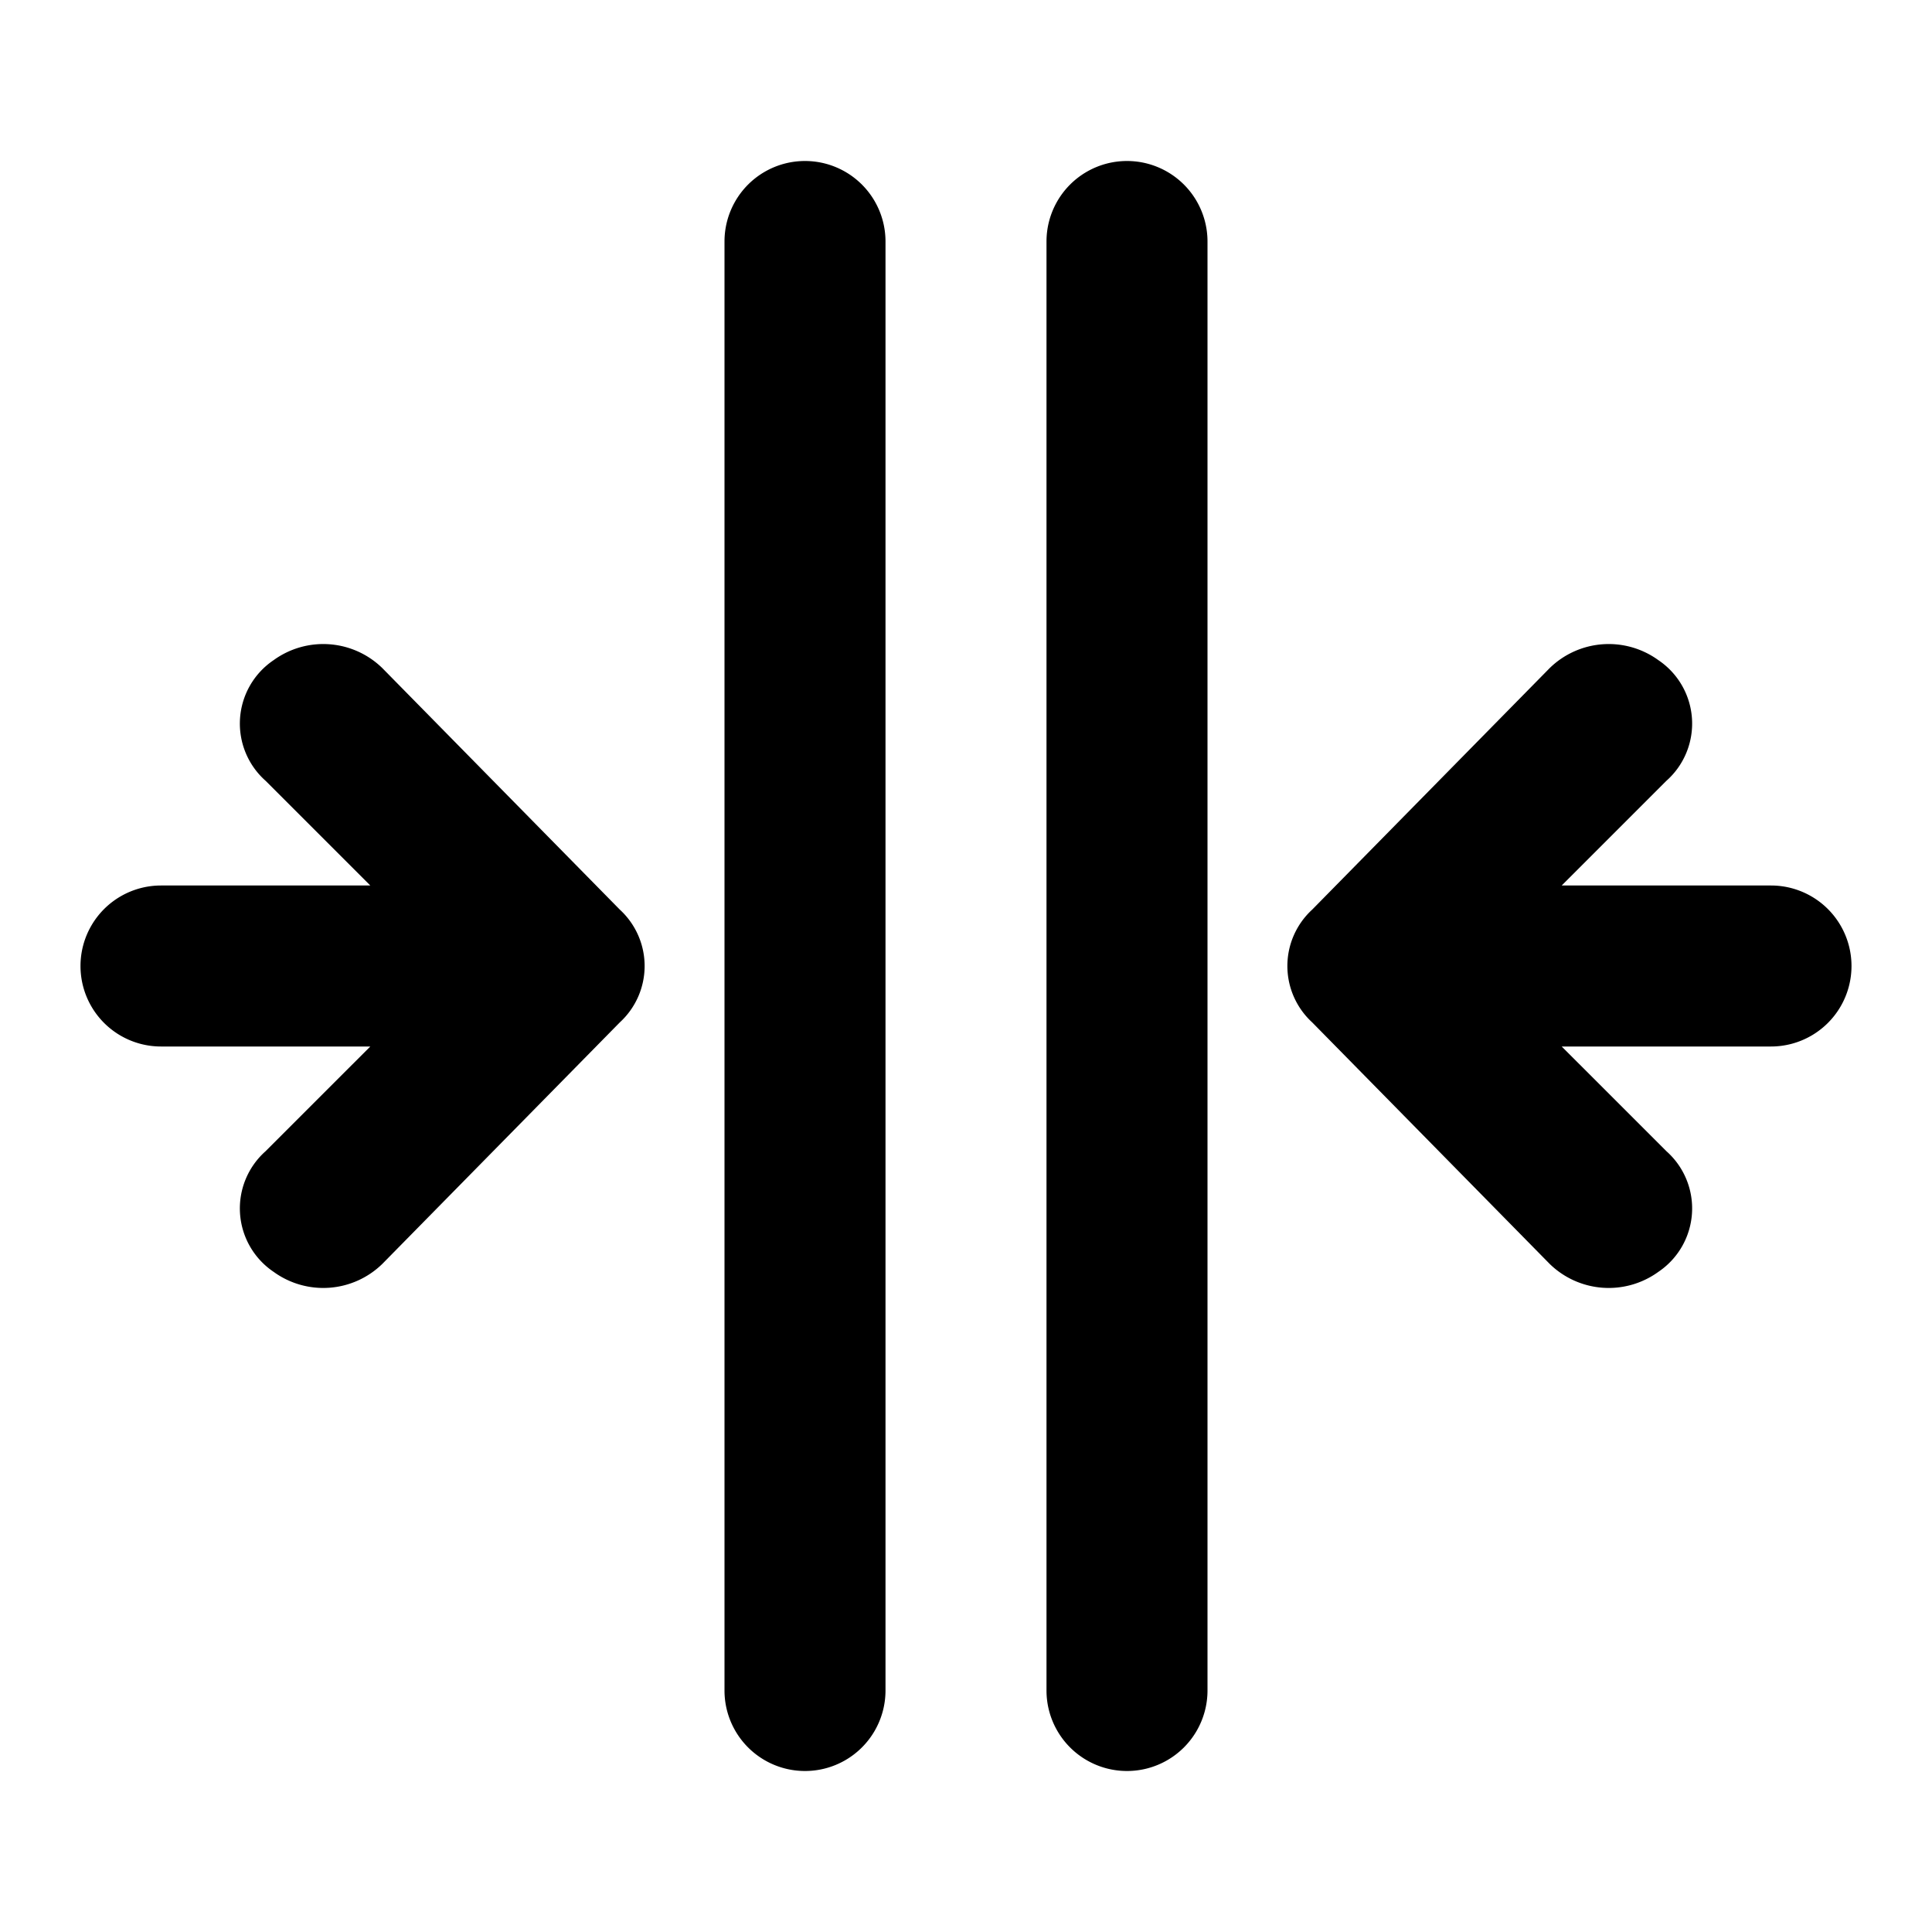
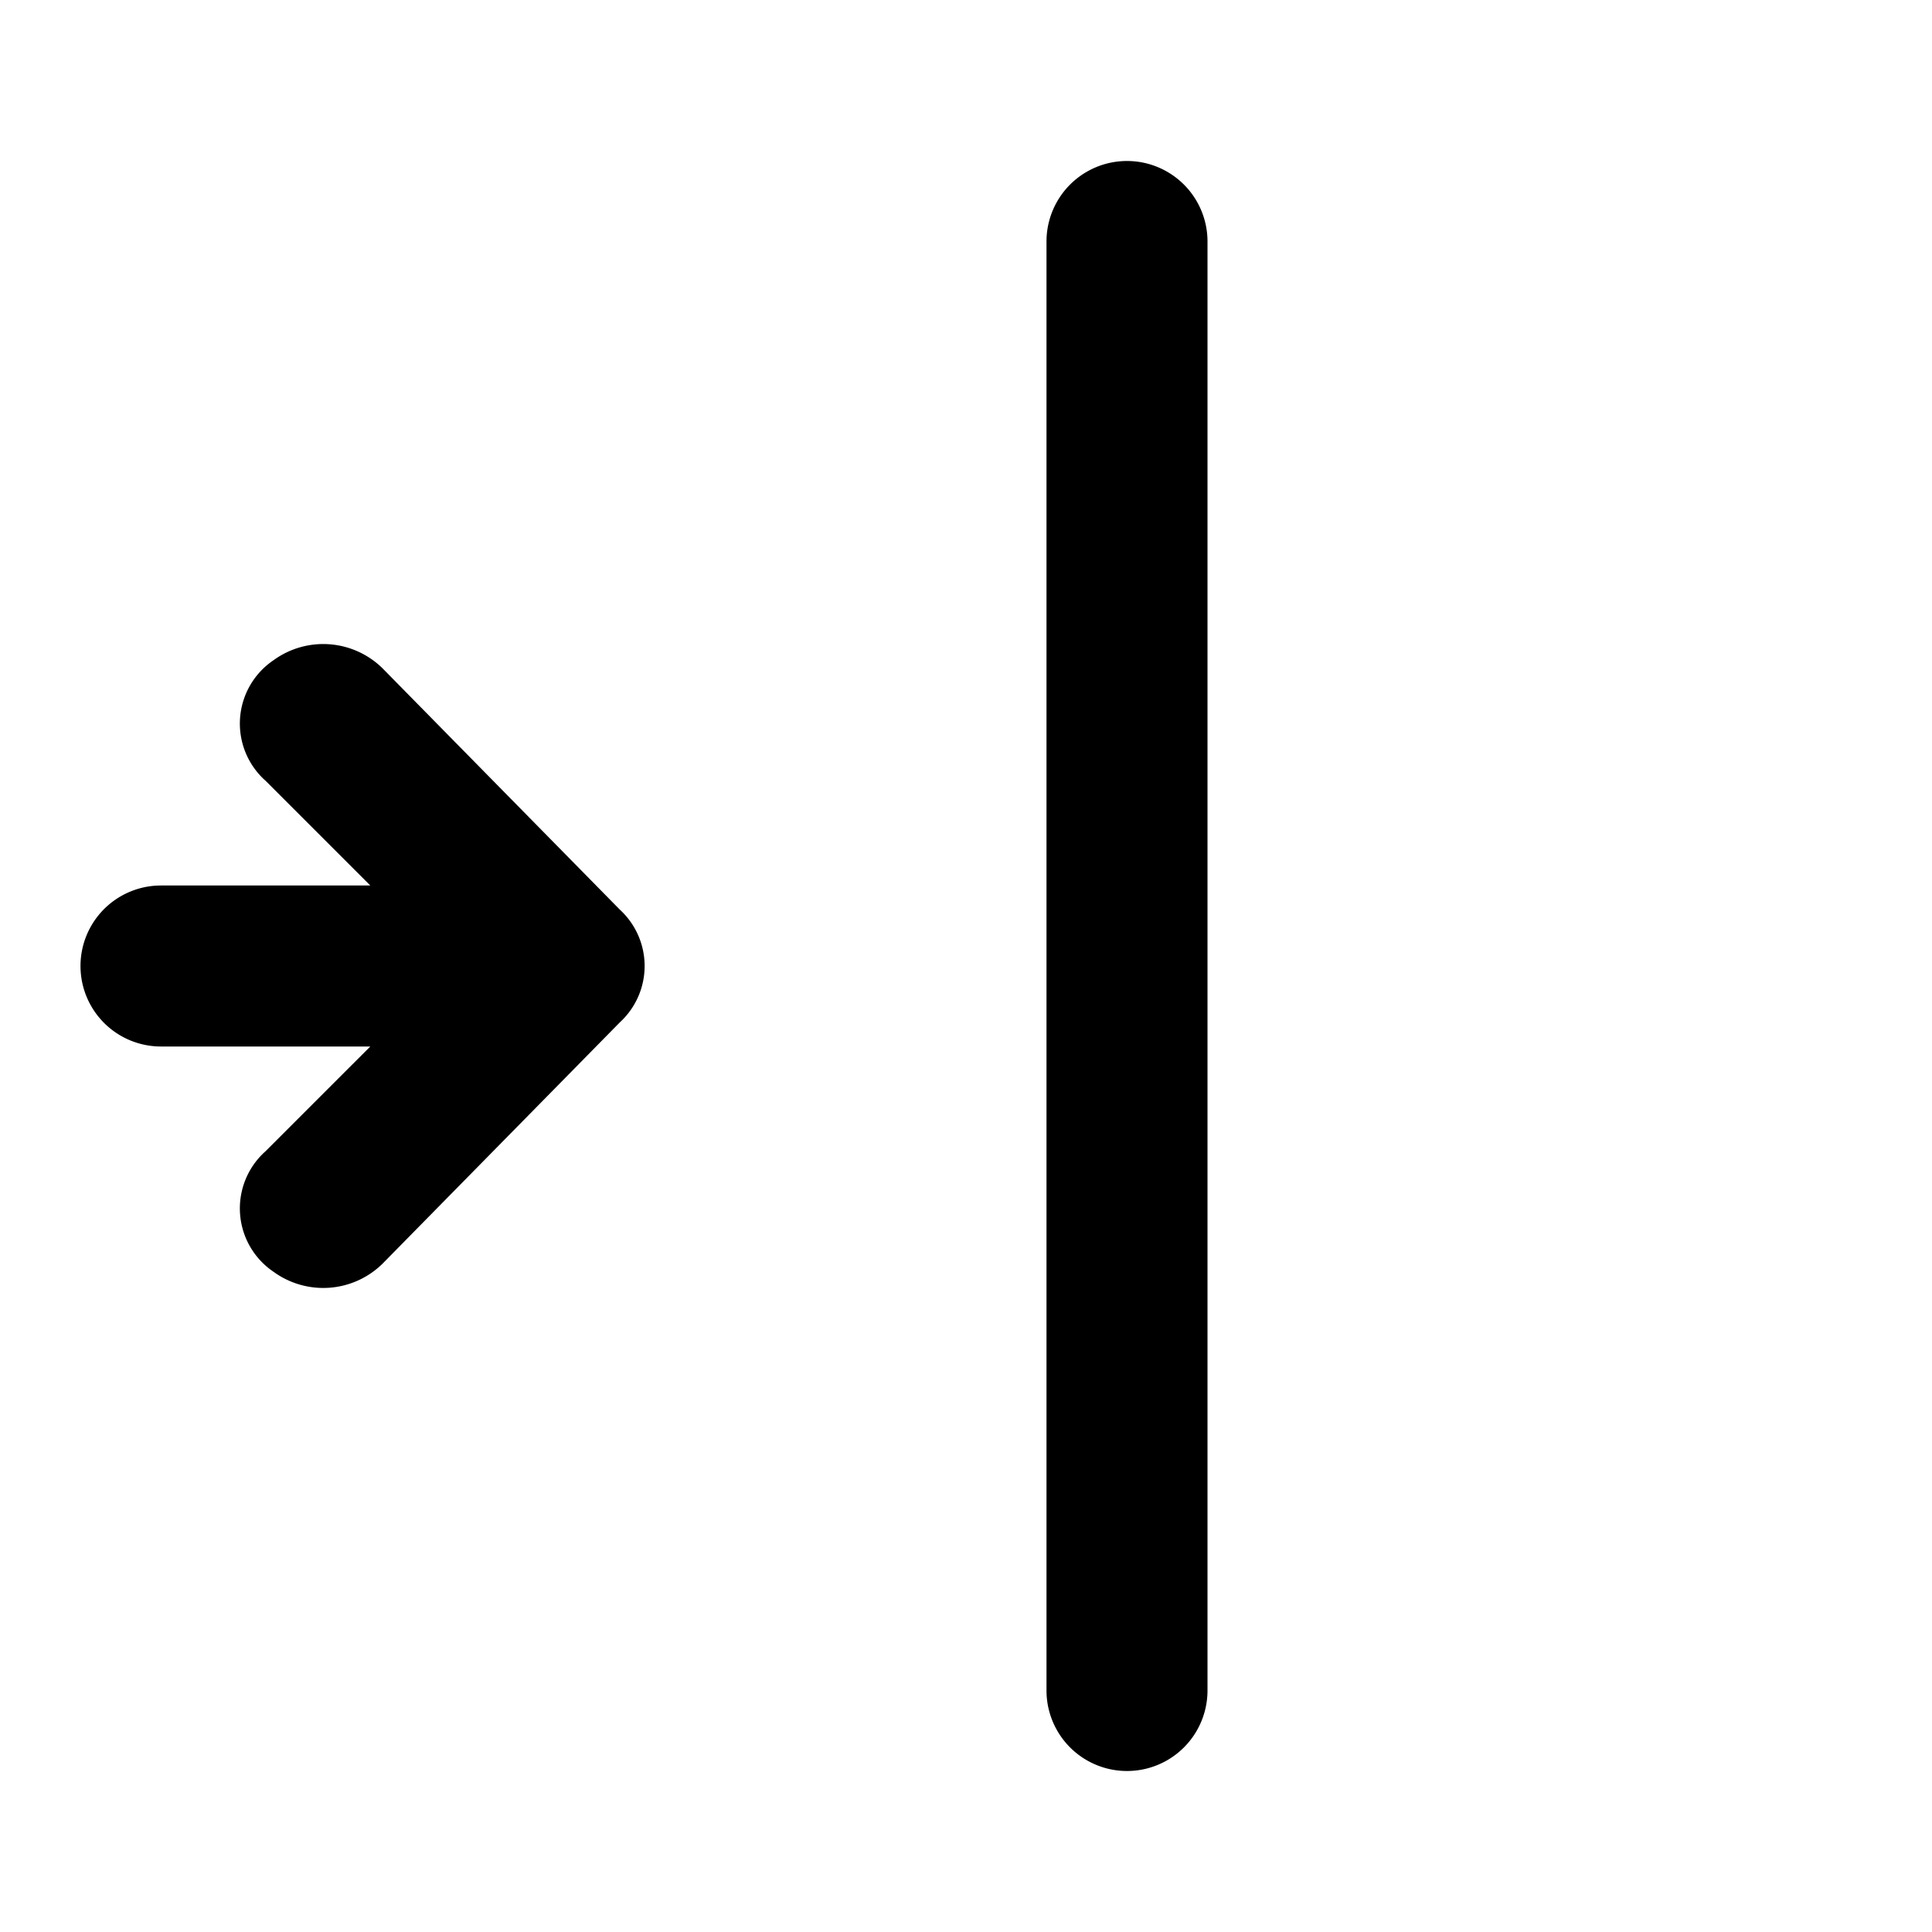
<svg xmlns="http://www.w3.org/2000/svg" width="800px" height="800px" viewBox="0 0 48 48">
  <title>collapse-horizontal-solid</title>
  <g id="Layer_2" data-name="Layer 2">
    <g id="invisible_box" data-name="invisible box">
      <rect width="48" height="48" fill="none" />
    </g>
    <g id="icons_Q2" data-name="icons Q2">
      <g>
-         <path d="M32.6,22.6a1.9,1.9,0,0,0,0,2.8l5.9,6a2.1,2.1,0,0,0,2.7.2,1.9,1.9,0,0,0,.2-3L38.8,26H44a2,2,0,0,0,0-4H38.8l2.6-2.6a1.9,1.9,0,0,0-.2-3,2.1,2.1,0,0,0-2.7.2Z" />
        <path d="M15.4,25.4a1.9,1.9,0,0,0,0-2.8l-5.9-6a2.1,2.1,0,0,0-2.7-.2,1.9,1.9,0,0,0-.2,3L9.2,22H4a2,2,0,0,0,0,4H9.2L6.6,28.6a1.9,1.9,0,0,0,.2,3,2.1,2.1,0,0,0,2.7-.2Z" />
        <path d="M26,6V42a2,2,0,0,0,4,0V6a2,2,0,0,0-4,0Z" />
-         <path d="M22,42V6a2,2,0,0,0-4,0V42a2,2,0,0,0,4,0Z" />
      </g>
    </g>
  </g>
</svg>